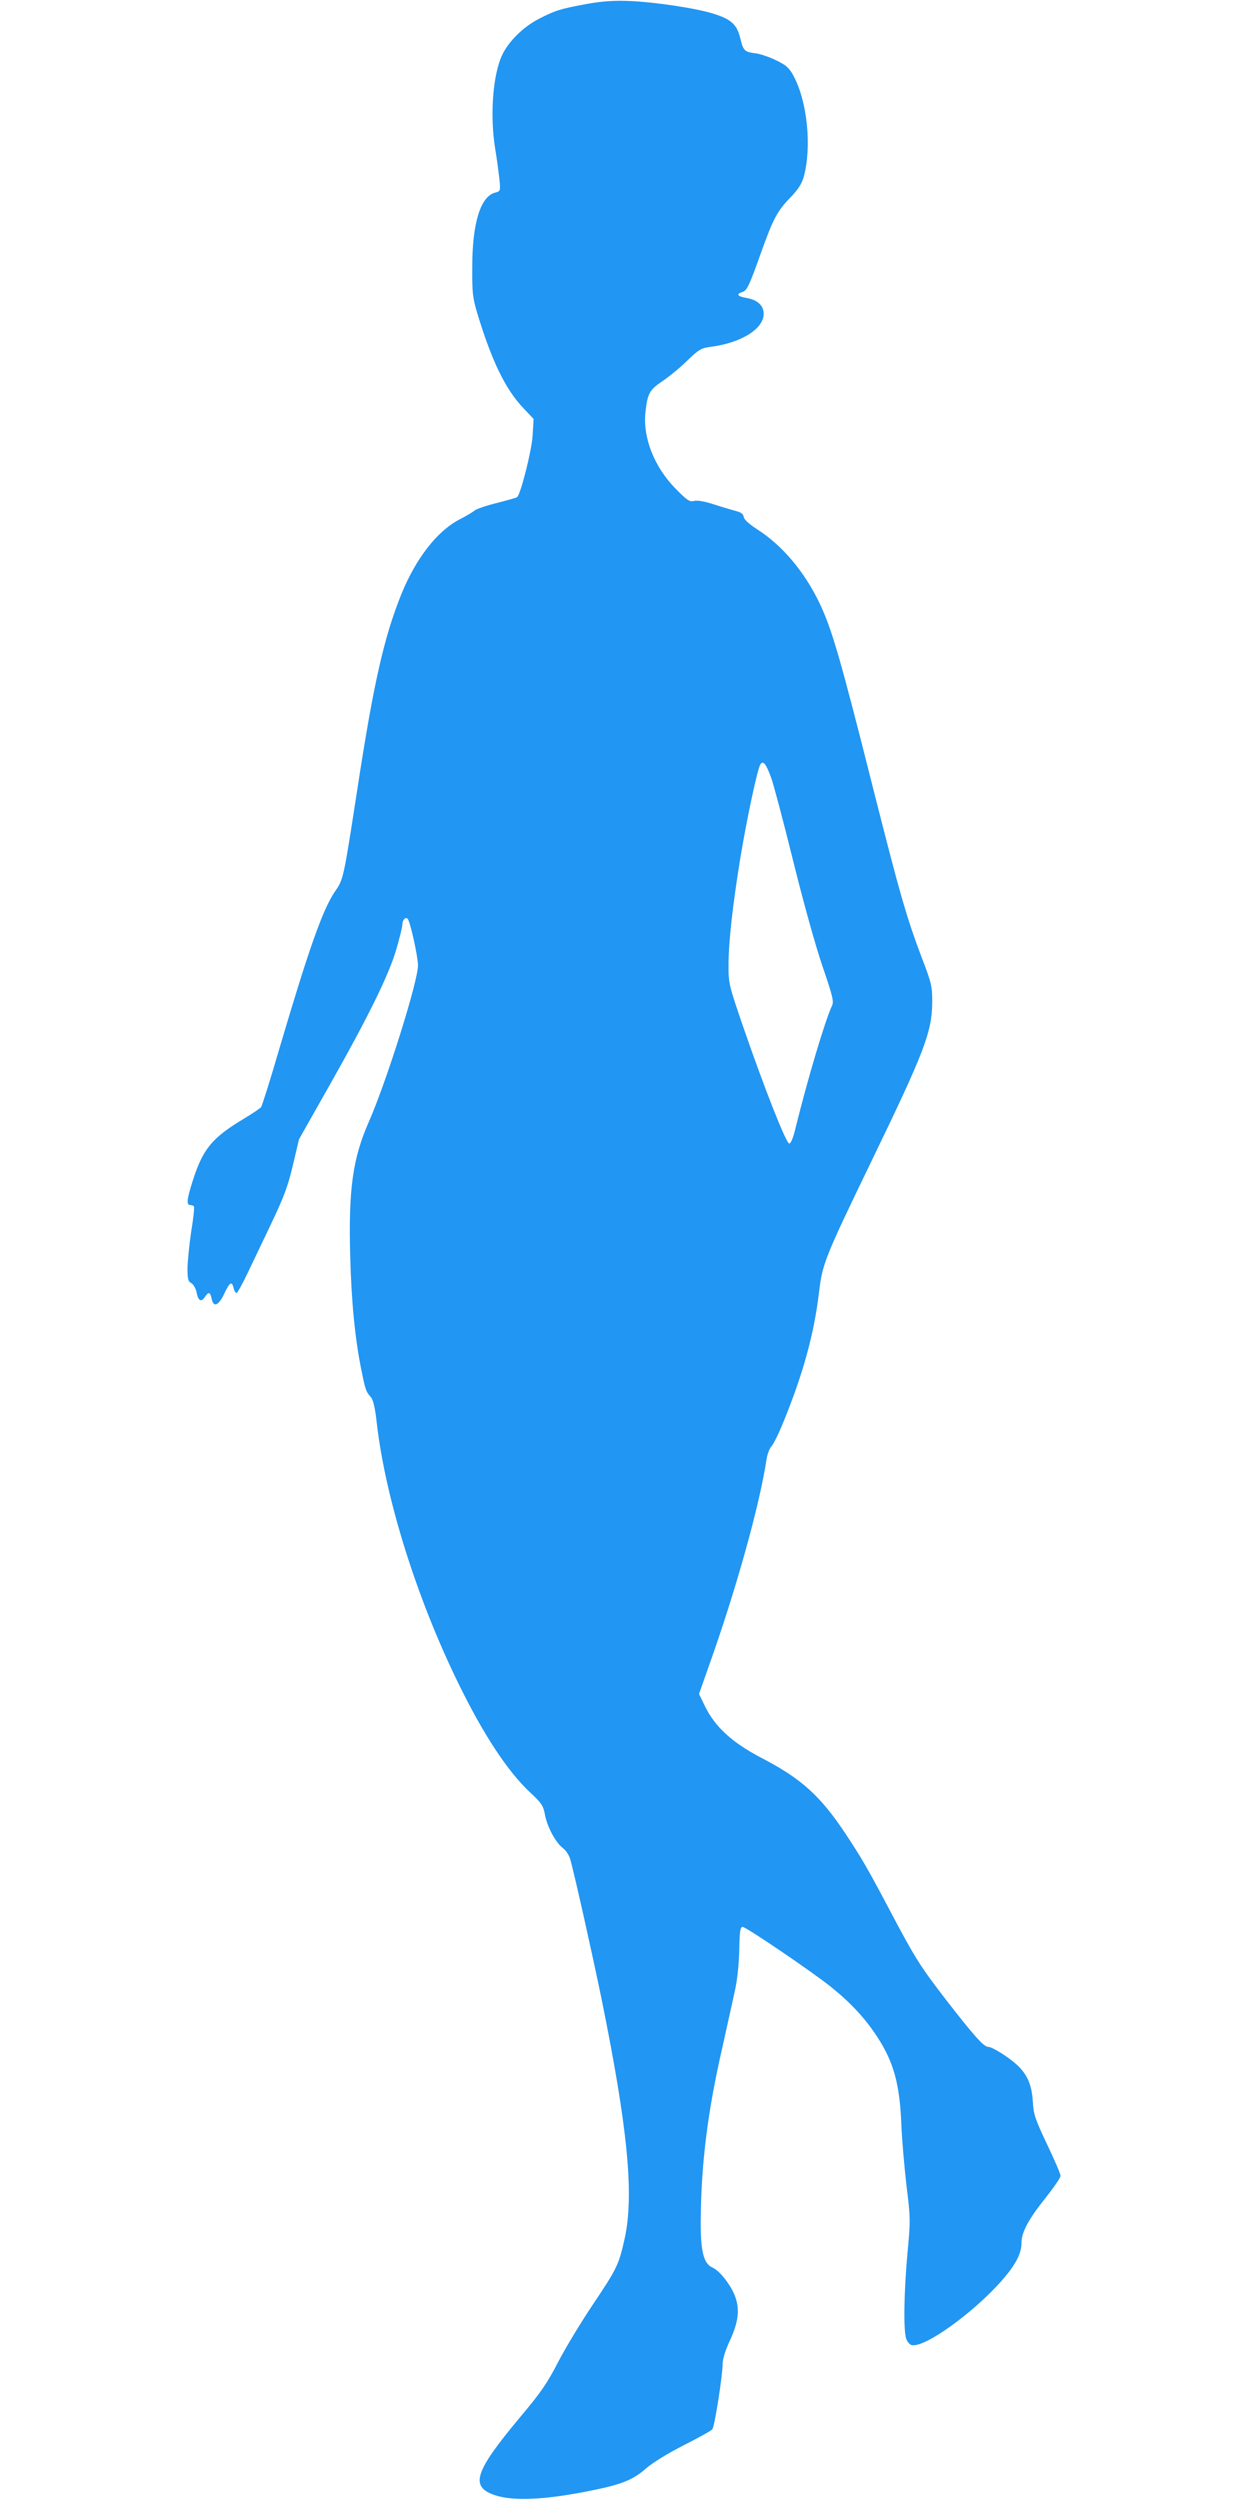
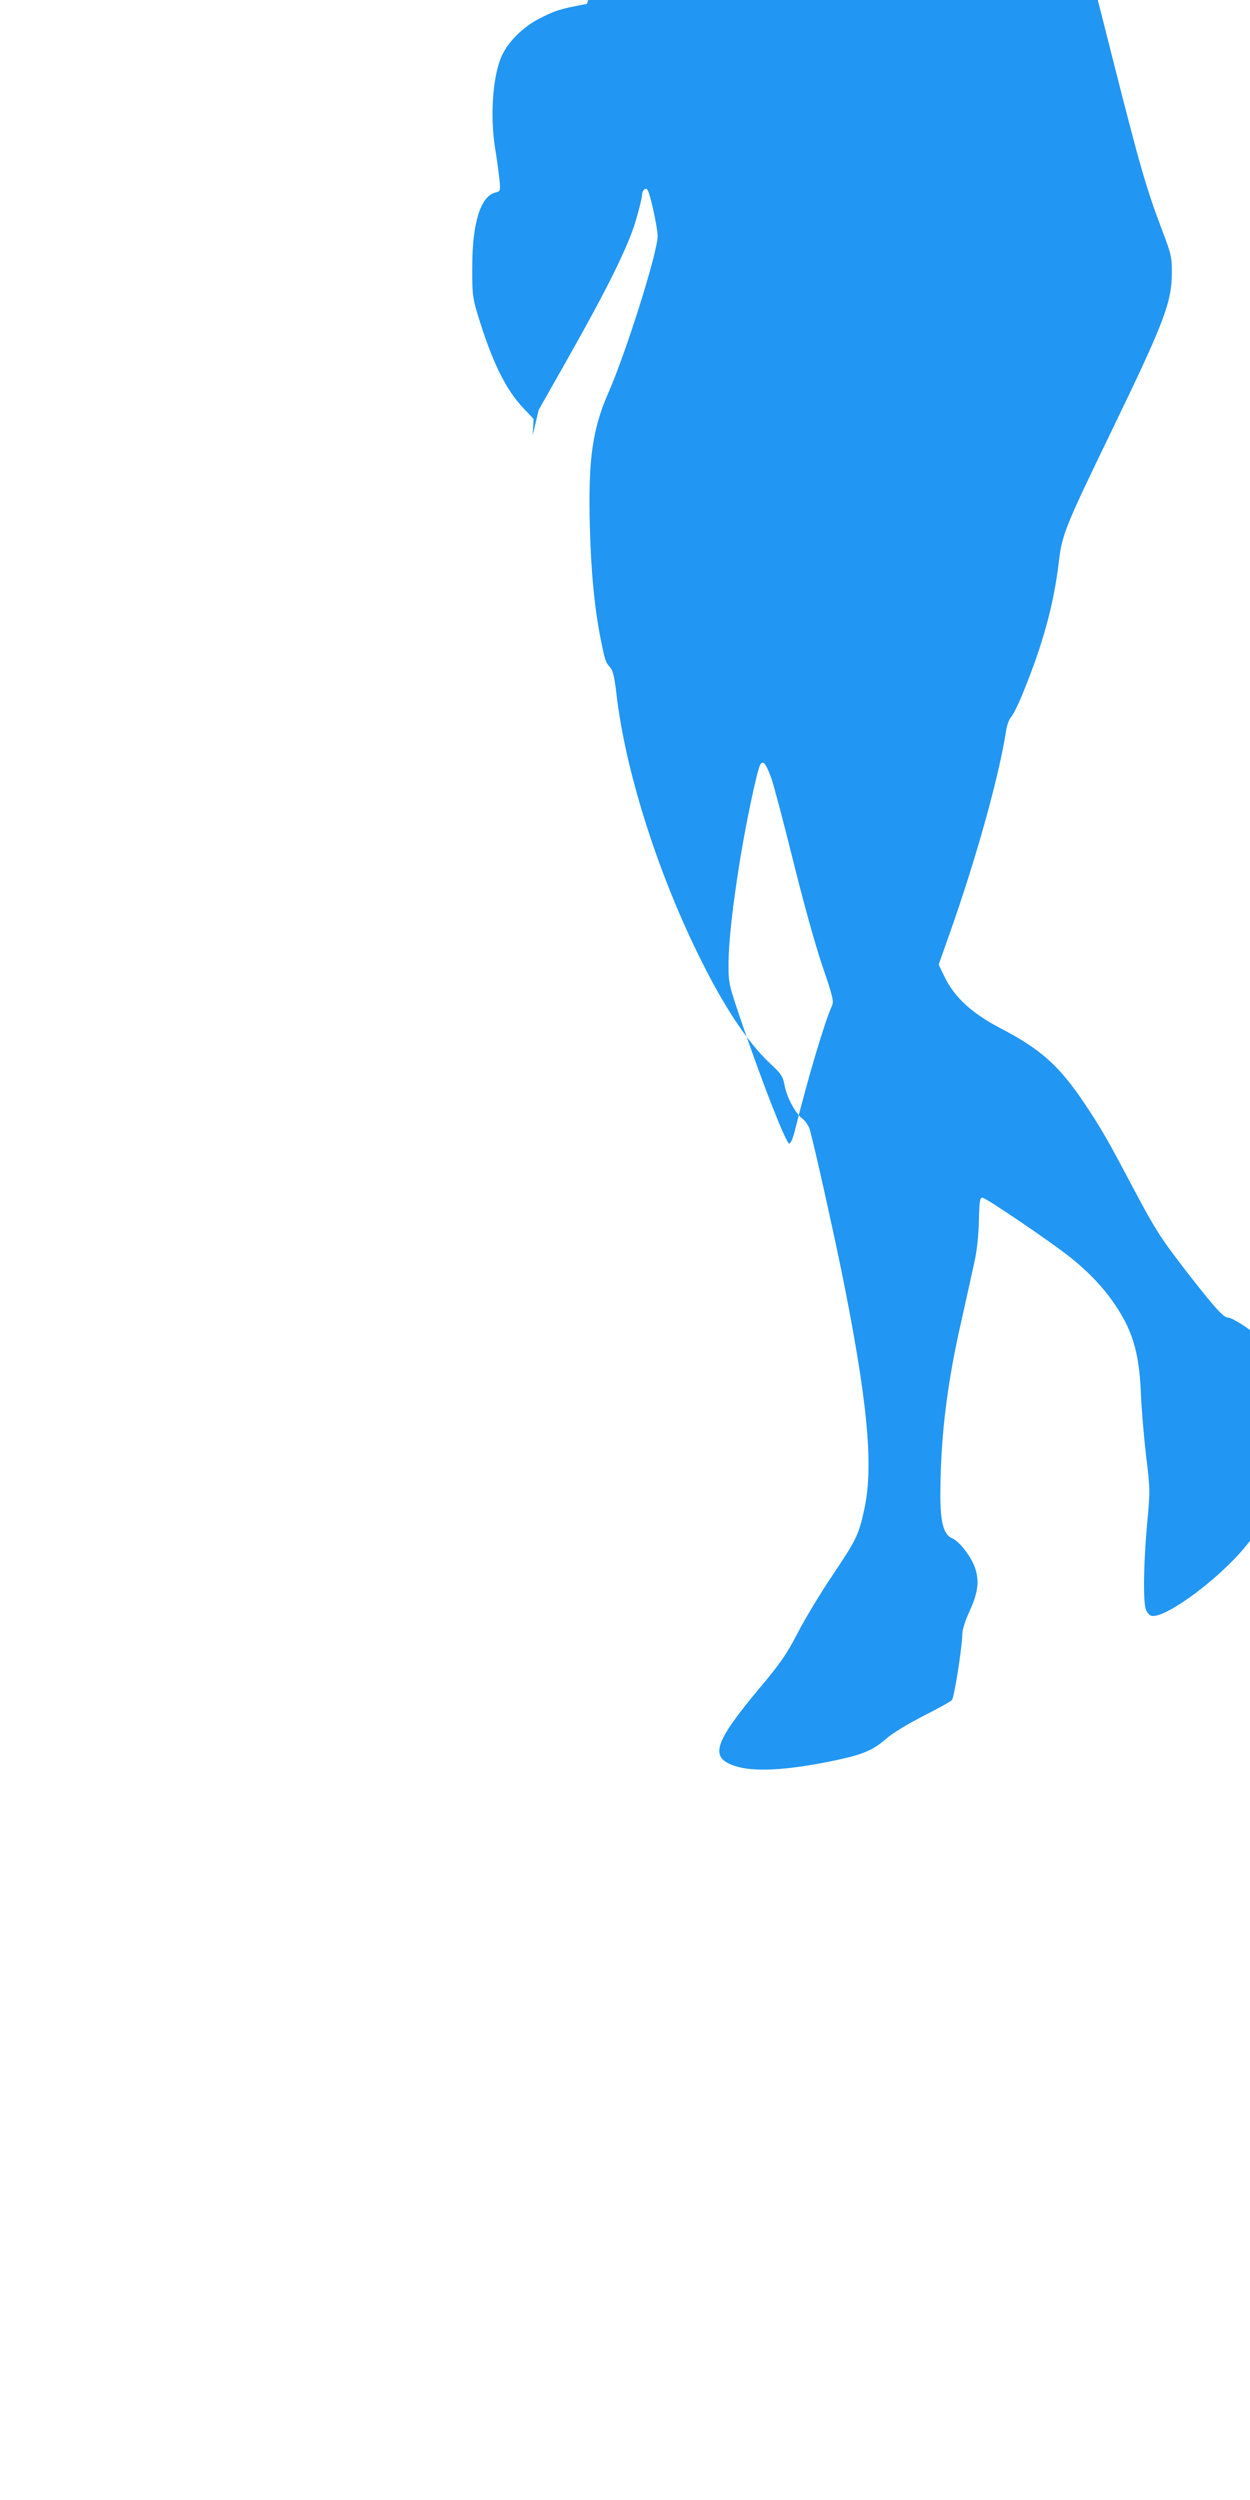
<svg xmlns="http://www.w3.org/2000/svg" version="1.0" width="640pt" height="1280pt" viewBox="0 0 640 1280" preserveAspectRatio="xMidYMid meet">
  <g transform="translate(0,1280) scale(0.1,-0.1)" fill="#2196f3" stroke="none">
-     <path d="M3005 12780 c-135 -25 -162 -33 -247 -77 -88 -46 -168 -129 -196 -206 -41 -109 -52 -298 -27 -457 9 -52 18 -123 22 -157 6 -61 5 -62 -21 -69 -75 -18 -118 -155 -118 -379 -1 -135 2 -159 26 -240 74 -244 144 -389 237 -486 l51 -54 -5 -85 c-4 -73 -60 -297 -79 -315 -2 -3 -49 -16 -103 -30 -54 -13 -105 -31 -114 -38 -9 -8 -44 -29 -79 -47 -115 -60 -223 -200 -297 -382 -89 -221 -142 -455 -225 -996 -71 -459 -71 -463 -114 -525 -64 -94 -133 -290 -283 -797 -47 -162 -91 -301 -96 -308 -5 -7 -47 -35 -92 -62 -161 -97 -207 -154 -259 -318 -30 -94 -32 -122 -12 -122 8 0 17 -3 19 -7 3 -5 -3 -62 -14 -128 -10 -66 -18 -150 -19 -187 0 -57 3 -69 20 -78 10 -6 22 -26 26 -45 8 -45 24 -54 42 -27 20 30 28 28 36 -9 9 -45 36 -34 65 29 28 58 38 64 47 27 3 -14 10 -25 15 -25 5 0 29 44 55 98 25 53 82 171 125 262 64 135 84 189 109 296 l31 131 155 274 c200 354 305 567 343 698 17 58 31 115 31 127 0 23 16 41 27 30 13 -13 53 -193 53 -239 0 -83 -160 -591 -250 -797 -84 -190 -106 -346 -97 -689 6 -236 25 -430 58 -589 20 -99 22 -106 49 -137 11 -13 21 -56 29 -130 44 -385 203 -894 416 -1330 129 -265 254 -455 371 -564 57 -53 66 -67 74 -112 12 -64 56 -145 93 -172 16 -13 32 -37 38 -61 25 -93 111 -478 158 -706 135 -664 168 -1004 120 -1228 -30 -137 -40 -157 -164 -342 -61 -91 -141 -223 -178 -295 -56 -108 -88 -155 -195 -282 -231 -277 -257 -353 -132 -397 96 -34 266 -26 515 26 140 29 197 52 262 109 34 30 111 77 193 119 75 38 142 75 147 82 12 14 53 276 53 337 0 23 15 70 36 115 44 95 52 157 30 222 -19 58 -80 138 -118 154 -47 20 -63 89 -60 260 3 278 36 541 108 856 24 109 54 242 65 294 14 60 22 139 24 215 2 99 5 120 18 119 20 -2 353 -228 453 -308 100 -81 173 -159 235 -254 85 -130 116 -243 124 -452 3 -74 15 -213 26 -309 21 -168 21 -179 5 -350 -18 -198 -21 -397 -6 -436 5 -14 17 -28 25 -31 59 -23 321 164 469 335 67 77 96 134 96 187 0 55 36 122 125 233 41 52 75 101 75 111 0 9 -31 82 -69 161 -61 129 -69 152 -73 219 -5 85 -28 138 -80 187 -42 39 -127 93 -148 93 -23 0 -71 54 -214 238 -136 177 -157 209 -296 472 -106 201 -141 261 -222 383 -130 195 -226 281 -432 388 -147 77 -234 157 -285 260 l-32 66 49 139 c140 392 261 826 297 1064 4 25 15 54 25 65 10 11 34 59 54 107 107 259 164 466 190 686 17 142 30 175 268 667 272 562 310 661 311 815 0 79 -3 95 -51 220 -81 214 -114 330 -252 875 -168 667 -210 812 -274 947 -77 161 -191 296 -318 377 -43 28 -68 51 -70 64 -2 15 -14 24 -38 30 -19 5 -70 20 -113 34 -49 16 -88 23 -104 18 -23 -5 -35 3 -94 63 -110 112 -169 263 -154 394 10 92 21 112 83 154 31 20 89 67 127 104 63 61 75 68 123 74 156 20 272 92 272 169 0 43 -32 72 -90 82 -44 7 -52 20 -19 30 24 8 34 29 95 200 61 171 83 214 149 282 41 42 59 70 70 107 42 153 19 387 -53 519 -21 39 -36 53 -88 78 -34 17 -81 33 -105 36 -58 7 -63 13 -79 78 -17 70 -47 97 -138 125 -88 28 -301 60 -432 65 -77 3 -135 -1 -215 -15z m944 -3964 c12 -33 62 -222 111 -420 53 -214 114 -434 150 -540 54 -158 60 -183 50 -205 -36 -77 -124 -372 -188 -631 -11 -46 -23 -75 -31 -75 -16 0 -128 285 -236 598 -73 213 -75 221 -75 315 0 118 21 306 61 552 33 198 85 443 101 474 14 26 30 7 57 -68z" />
+     <path d="M3005 12780 c-135 -25 -162 -33 -247 -77 -88 -46 -168 -129 -196 -206 -41 -109 -52 -298 -27 -457 9 -52 18 -123 22 -157 6 -61 5 -62 -21 -69 -75 -18 -118 -155 -118 -379 -1 -135 2 -159 26 -240 74 -244 144 -389 237 -486 l51 -54 -5 -85 l31 131 155 274 c200 354 305 567 343 698 17 58 31 115 31 127 0 23 16 41 27 30 13 -13 53 -193 53 -239 0 -83 -160 -591 -250 -797 -84 -190 -106 -346 -97 -689 6 -236 25 -430 58 -589 20 -99 22 -106 49 -137 11 -13 21 -56 29 -130 44 -385 203 -894 416 -1330 129 -265 254 -455 371 -564 57 -53 66 -67 74 -112 12 -64 56 -145 93 -172 16 -13 32 -37 38 -61 25 -93 111 -478 158 -706 135 -664 168 -1004 120 -1228 -30 -137 -40 -157 -164 -342 -61 -91 -141 -223 -178 -295 -56 -108 -88 -155 -195 -282 -231 -277 -257 -353 -132 -397 96 -34 266 -26 515 26 140 29 197 52 262 109 34 30 111 77 193 119 75 38 142 75 147 82 12 14 53 276 53 337 0 23 15 70 36 115 44 95 52 157 30 222 -19 58 -80 138 -118 154 -47 20 -63 89 -60 260 3 278 36 541 108 856 24 109 54 242 65 294 14 60 22 139 24 215 2 99 5 120 18 119 20 -2 353 -228 453 -308 100 -81 173 -159 235 -254 85 -130 116 -243 124 -452 3 -74 15 -213 26 -309 21 -168 21 -179 5 -350 -18 -198 -21 -397 -6 -436 5 -14 17 -28 25 -31 59 -23 321 164 469 335 67 77 96 134 96 187 0 55 36 122 125 233 41 52 75 101 75 111 0 9 -31 82 -69 161 -61 129 -69 152 -73 219 -5 85 -28 138 -80 187 -42 39 -127 93 -148 93 -23 0 -71 54 -214 238 -136 177 -157 209 -296 472 -106 201 -141 261 -222 383 -130 195 -226 281 -432 388 -147 77 -234 157 -285 260 l-32 66 49 139 c140 392 261 826 297 1064 4 25 15 54 25 65 10 11 34 59 54 107 107 259 164 466 190 686 17 142 30 175 268 667 272 562 310 661 311 815 0 79 -3 95 -51 220 -81 214 -114 330 -252 875 -168 667 -210 812 -274 947 -77 161 -191 296 -318 377 -43 28 -68 51 -70 64 -2 15 -14 24 -38 30 -19 5 -70 20 -113 34 -49 16 -88 23 -104 18 -23 -5 -35 3 -94 63 -110 112 -169 263 -154 394 10 92 21 112 83 154 31 20 89 67 127 104 63 61 75 68 123 74 156 20 272 92 272 169 0 43 -32 72 -90 82 -44 7 -52 20 -19 30 24 8 34 29 95 200 61 171 83 214 149 282 41 42 59 70 70 107 42 153 19 387 -53 519 -21 39 -36 53 -88 78 -34 17 -81 33 -105 36 -58 7 -63 13 -79 78 -17 70 -47 97 -138 125 -88 28 -301 60 -432 65 -77 3 -135 -1 -215 -15z m944 -3964 c12 -33 62 -222 111 -420 53 -214 114 -434 150 -540 54 -158 60 -183 50 -205 -36 -77 -124 -372 -188 -631 -11 -46 -23 -75 -31 -75 -16 0 -128 285 -236 598 -73 213 -75 221 -75 315 0 118 21 306 61 552 33 198 85 443 101 474 14 26 30 7 57 -68z" />
  </g>
</svg>